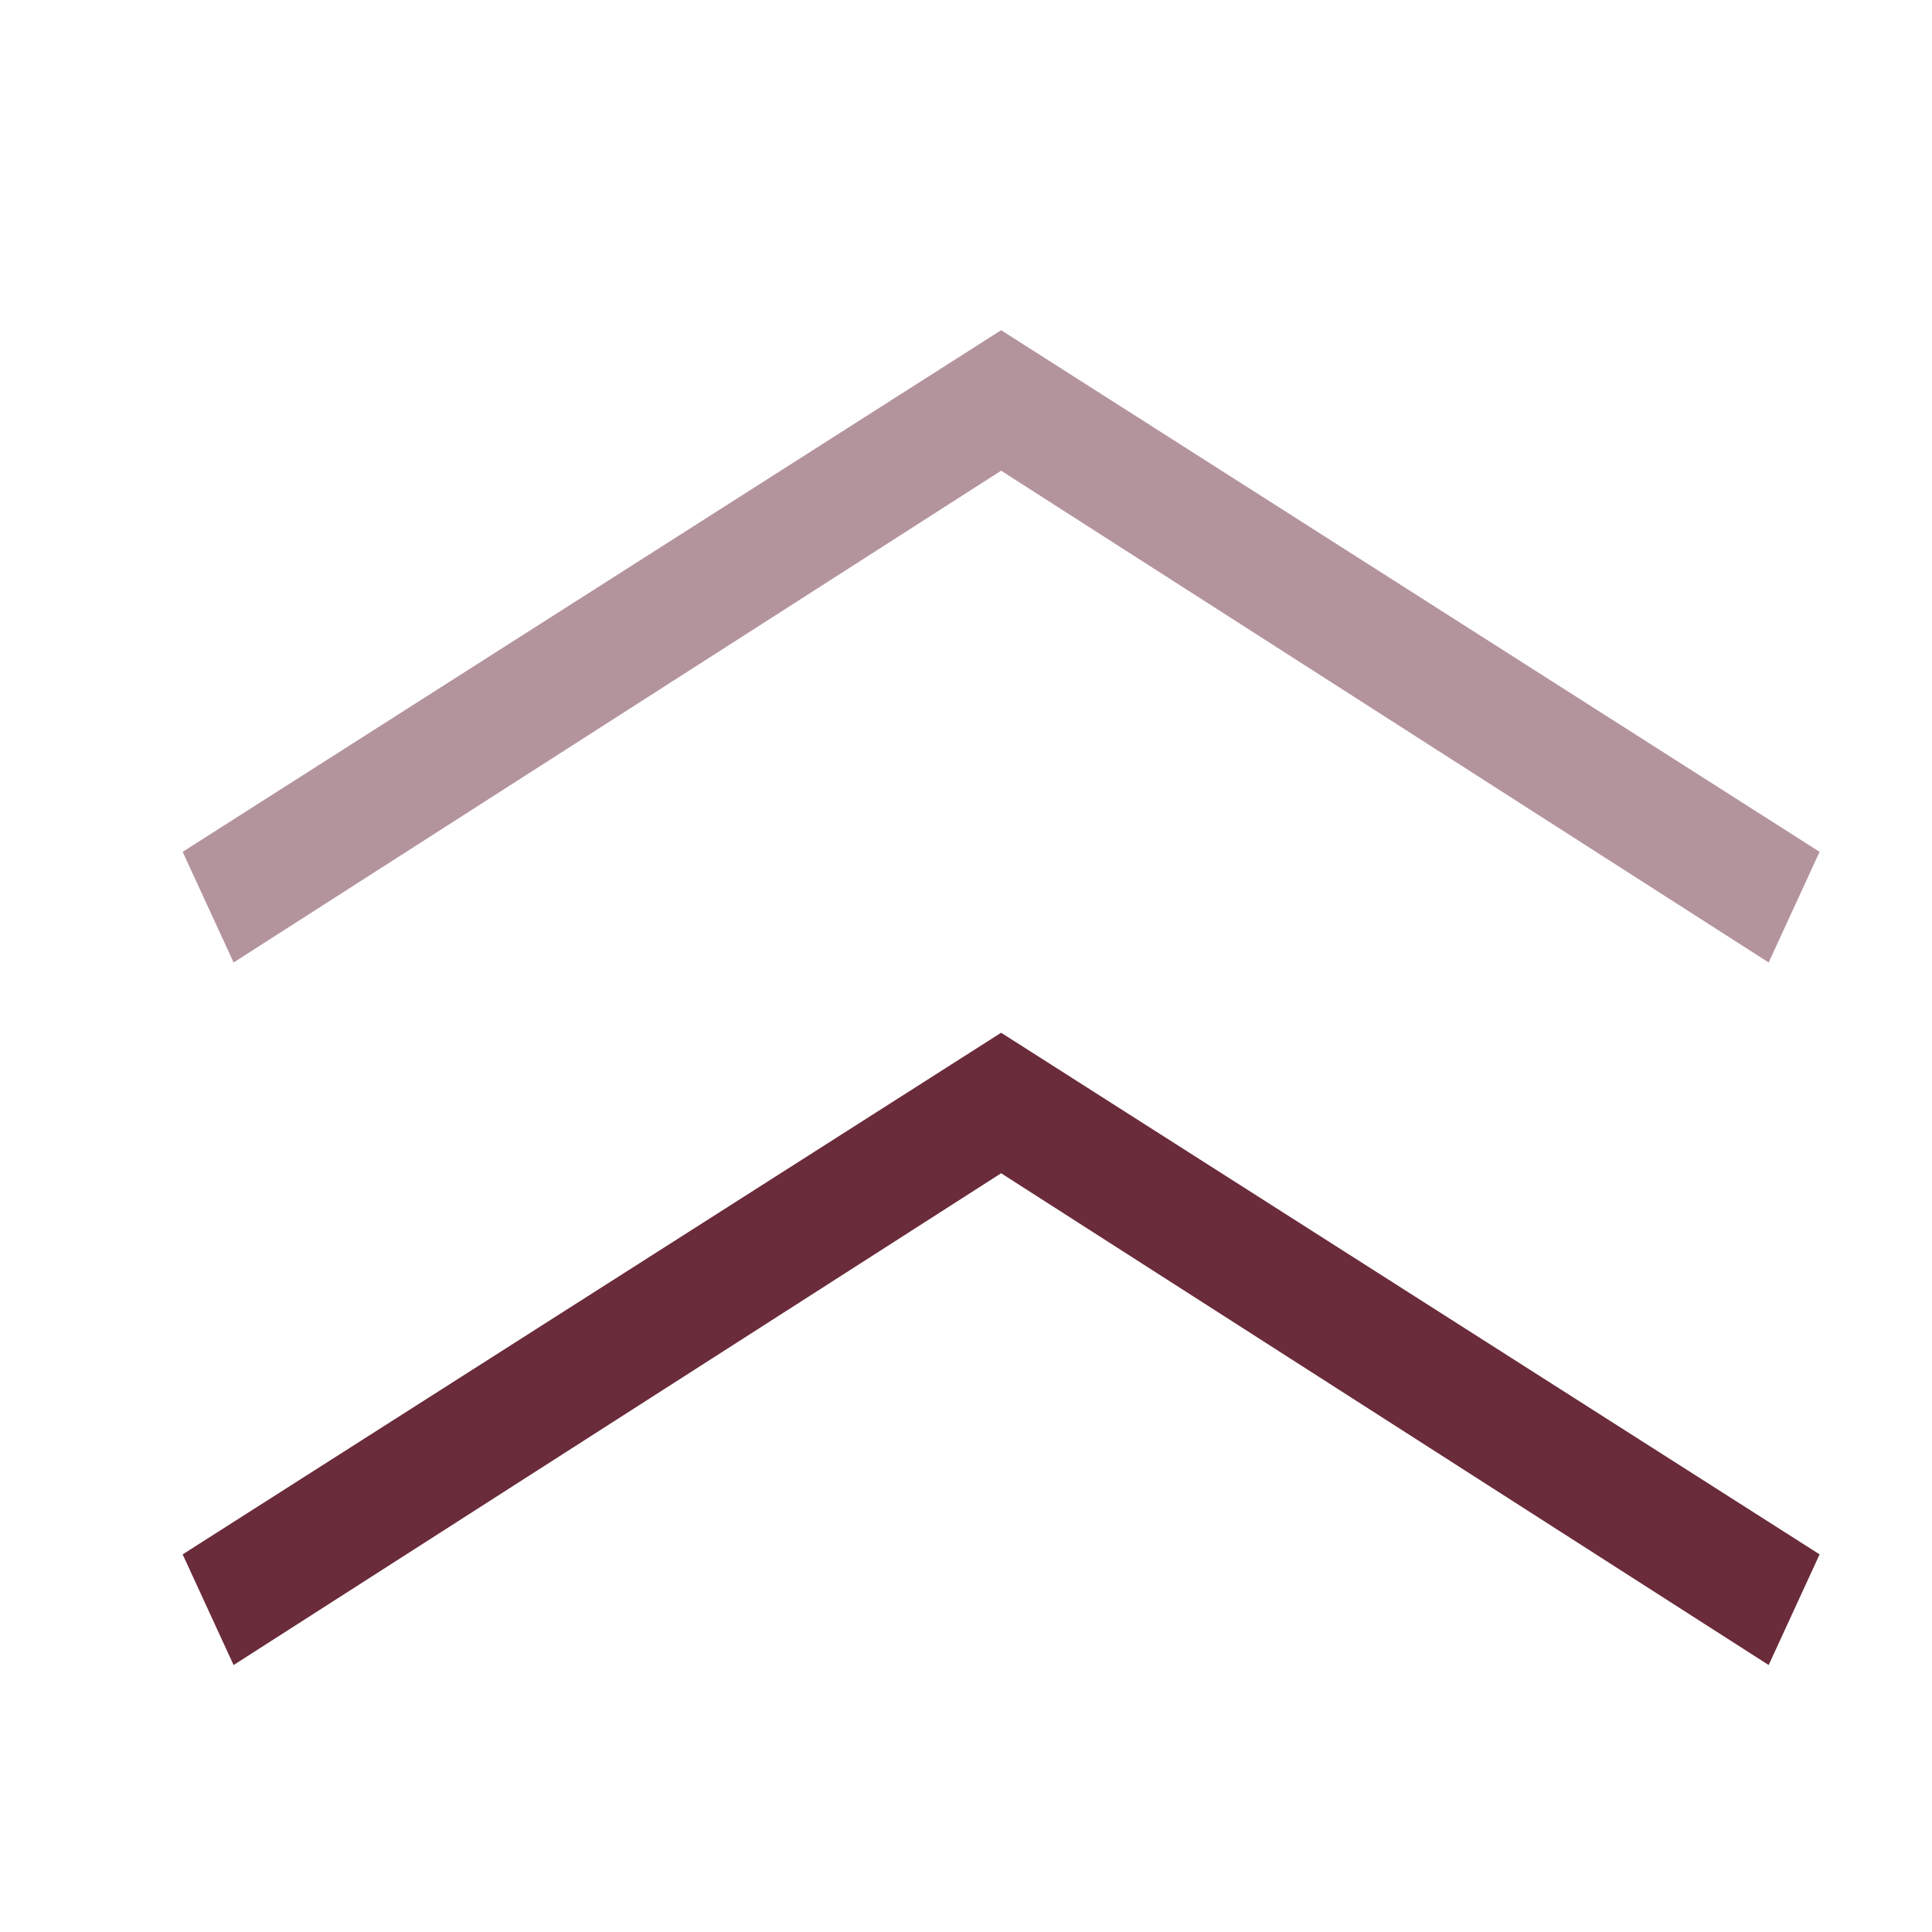
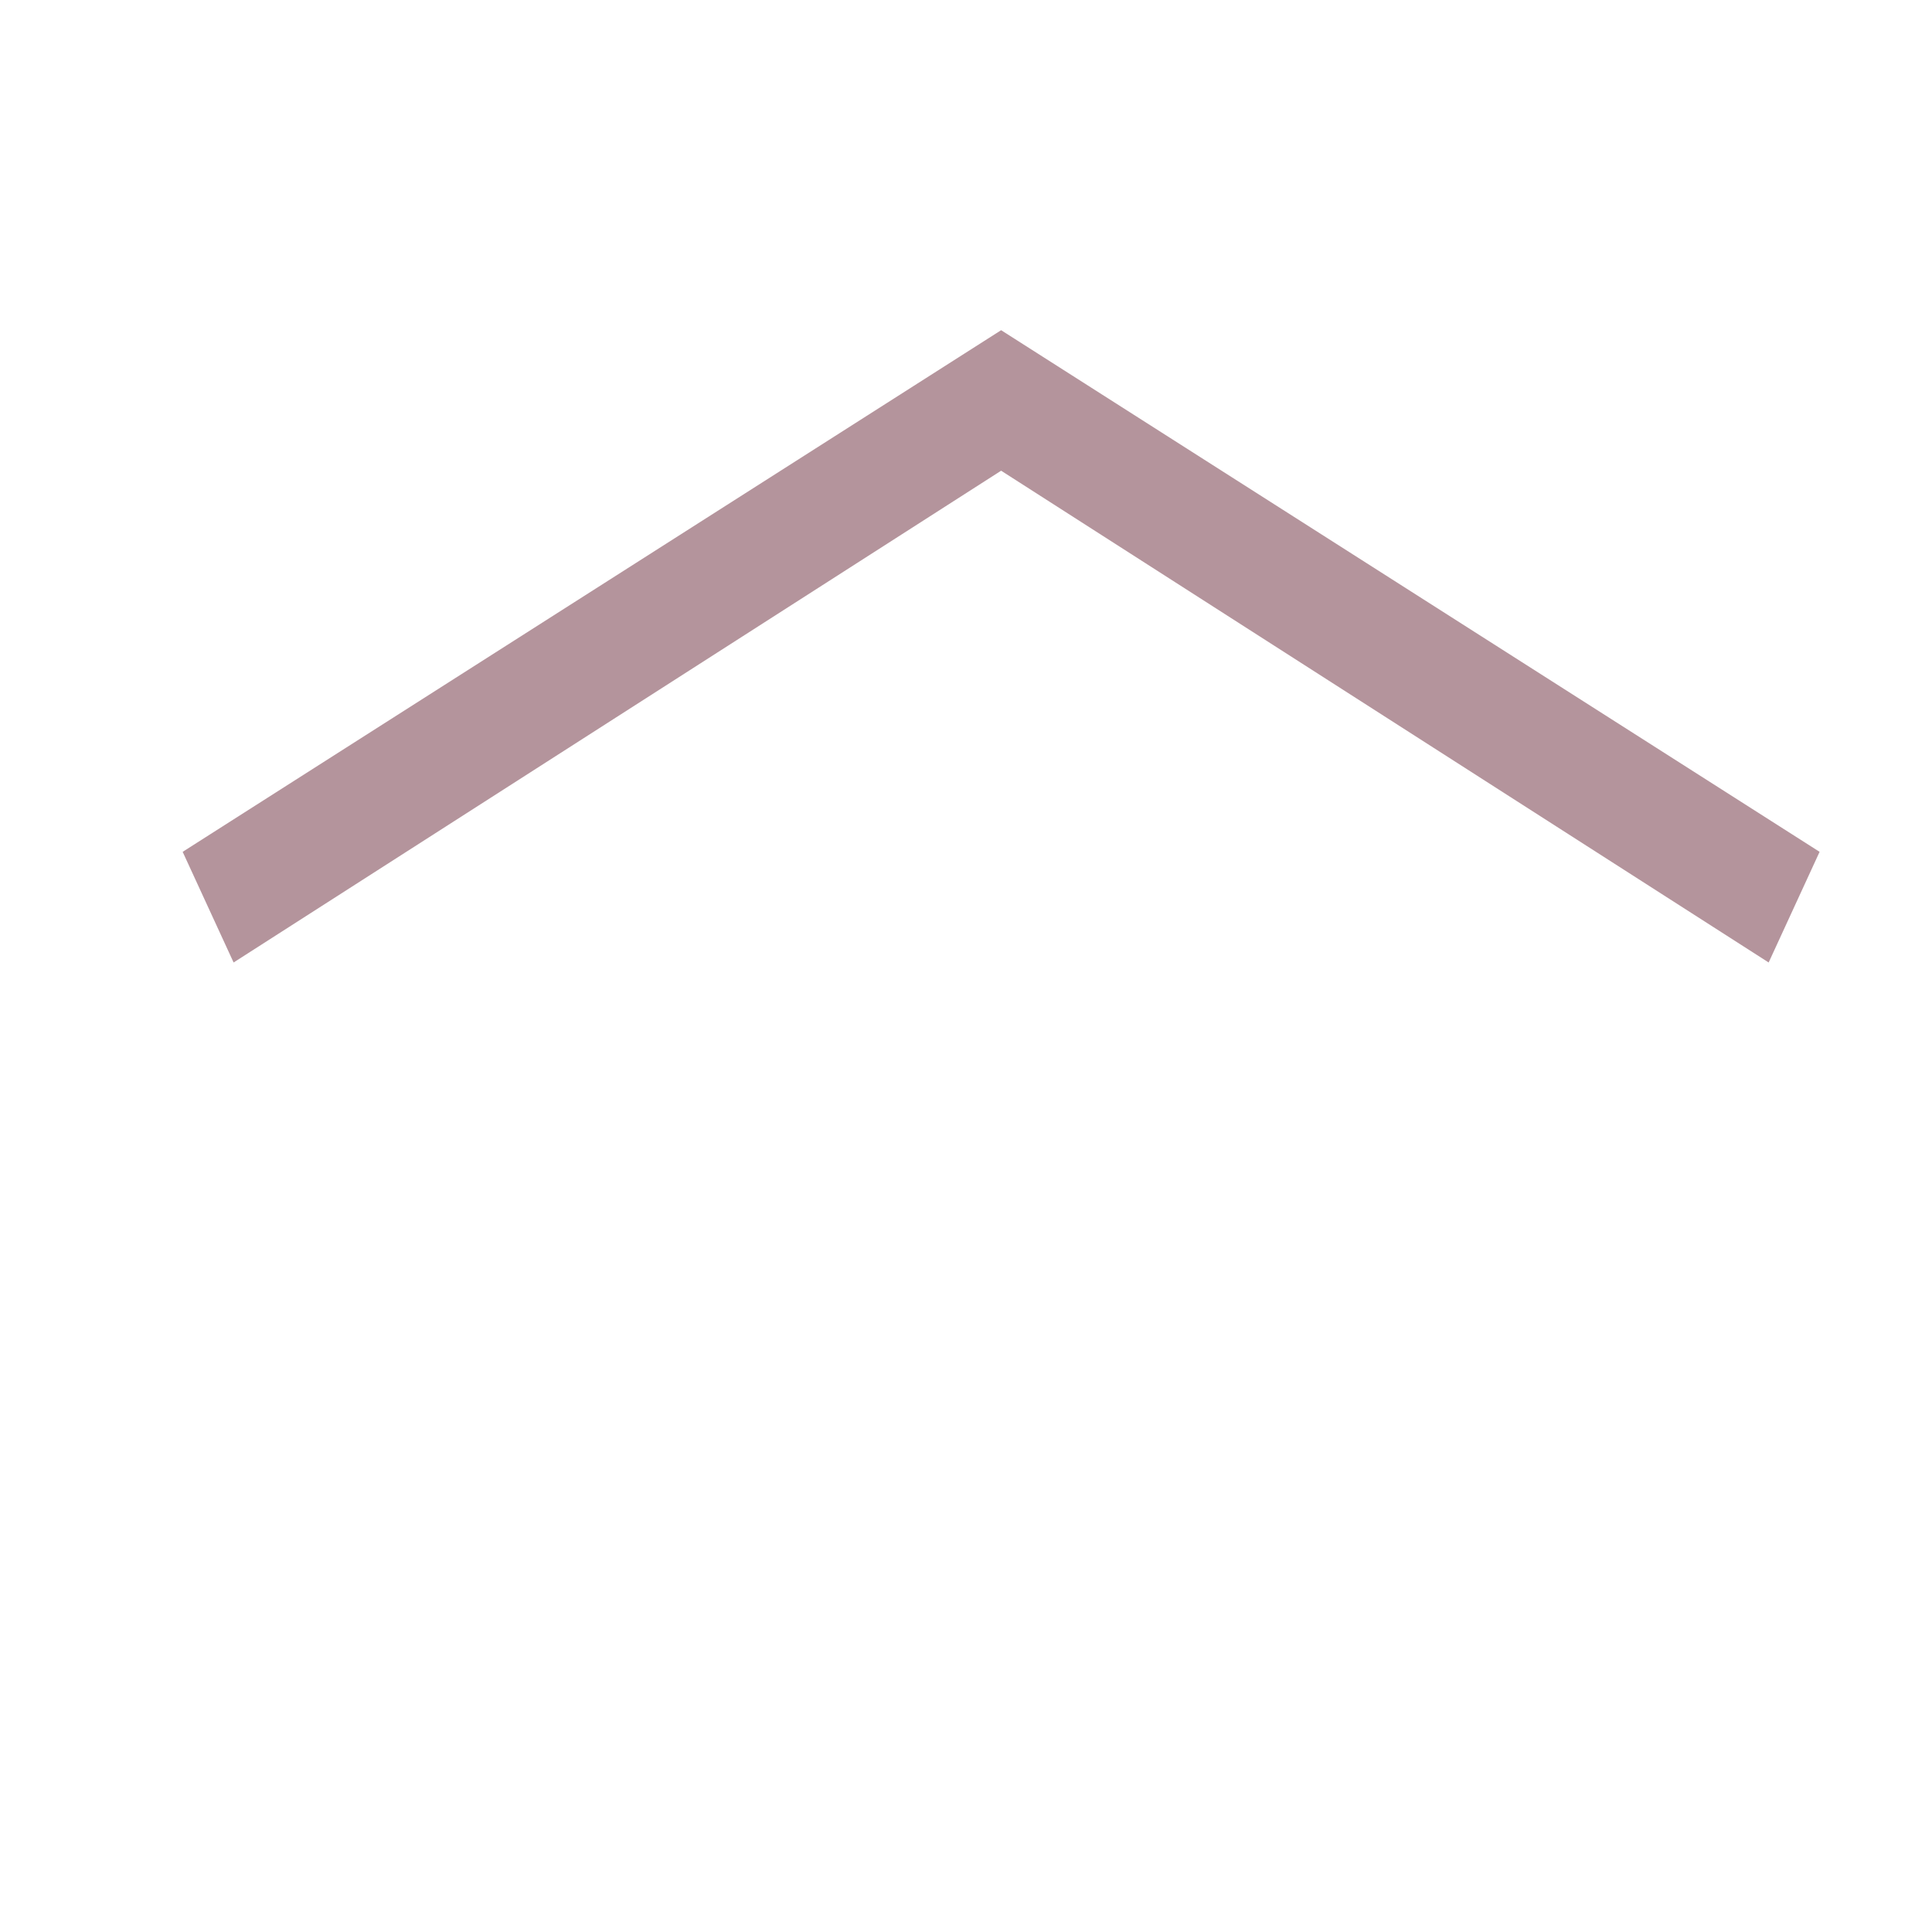
<svg xmlns="http://www.w3.org/2000/svg" fill="none" viewBox="0 0 22 22" height="22" width="22">
-   <path fill="#6A2B3A" d="M20.14 18.96L11.4 13.36L2.66 18.96L2.08 17.7L11.4 11.76L20.72 17.7L20.14 18.96Z" />
  <path fill="#6A2B3A" d="M20.14 10.96L11.4 5.36L2.66 10.96L2.08 9.7L11.4 3.76L20.72 9.7L20.14 10.96Z" opacity="0.5" />
</svg>